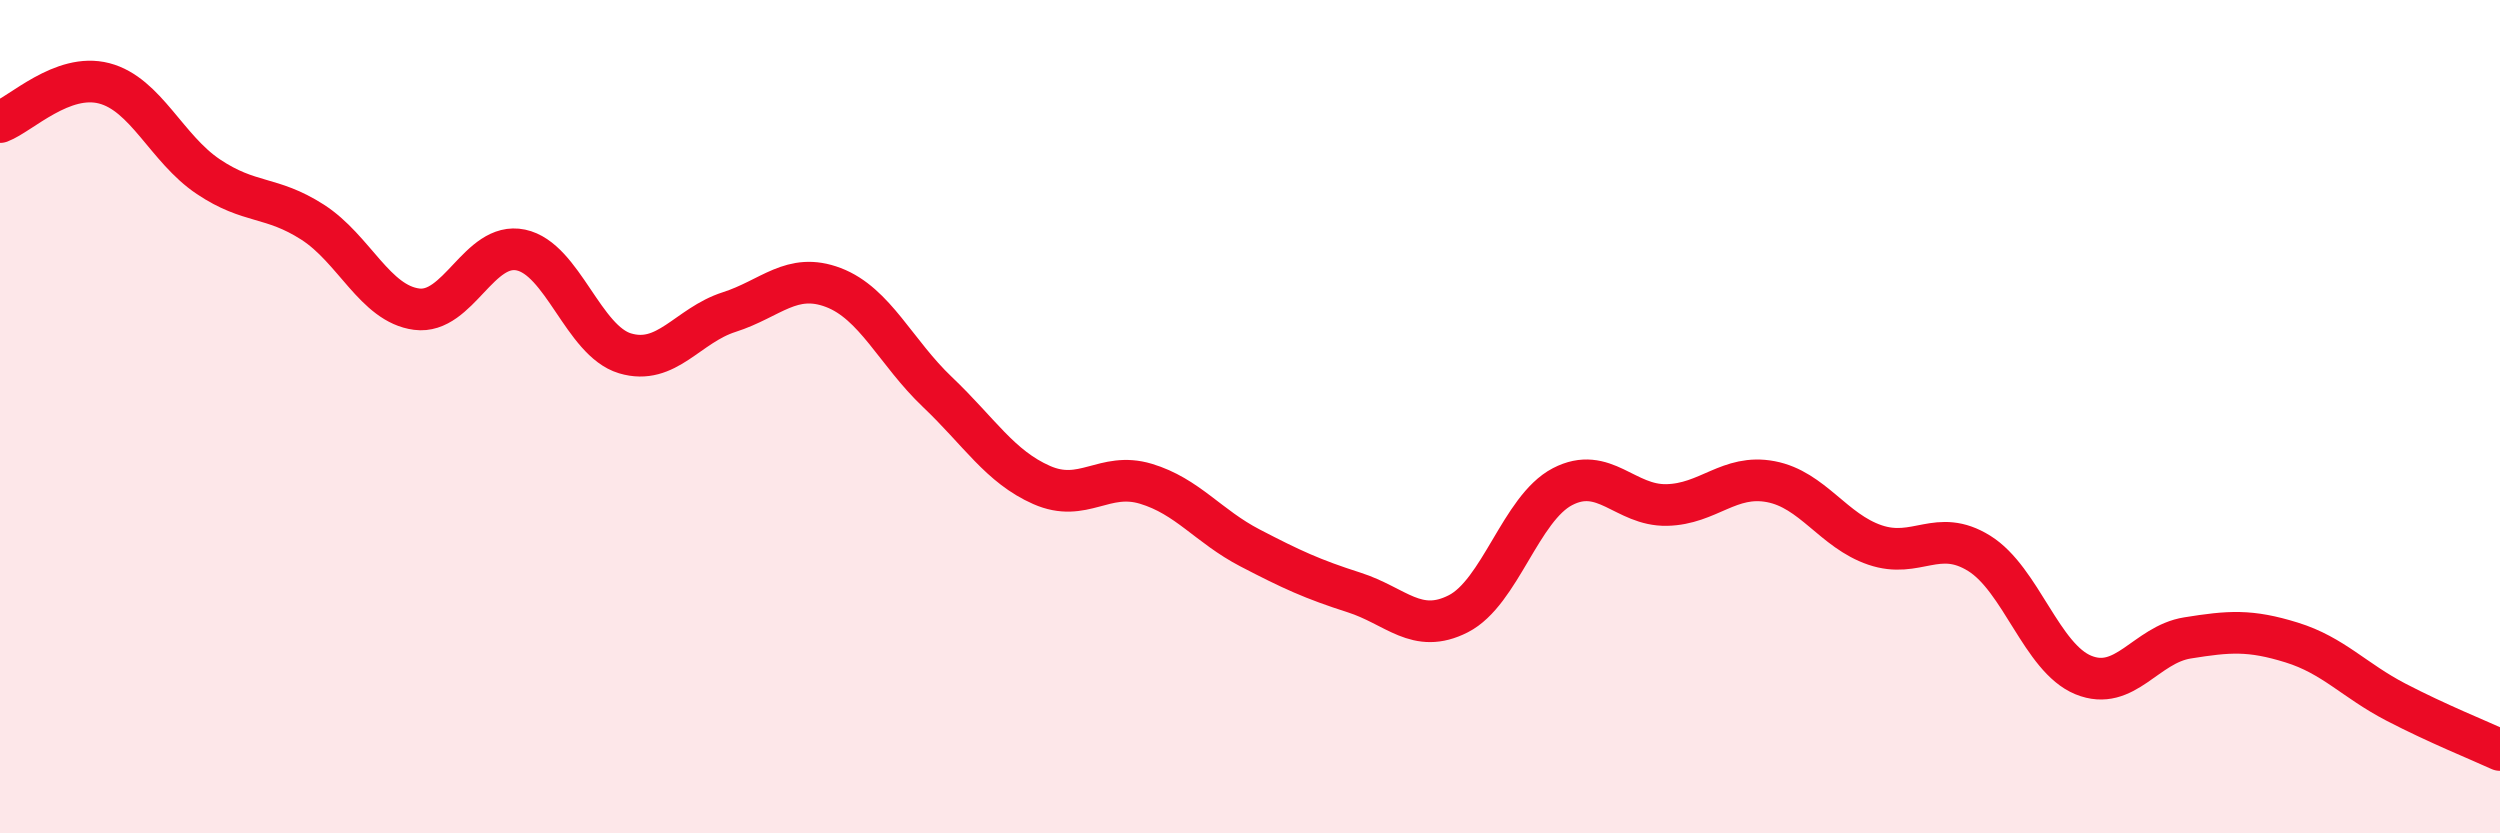
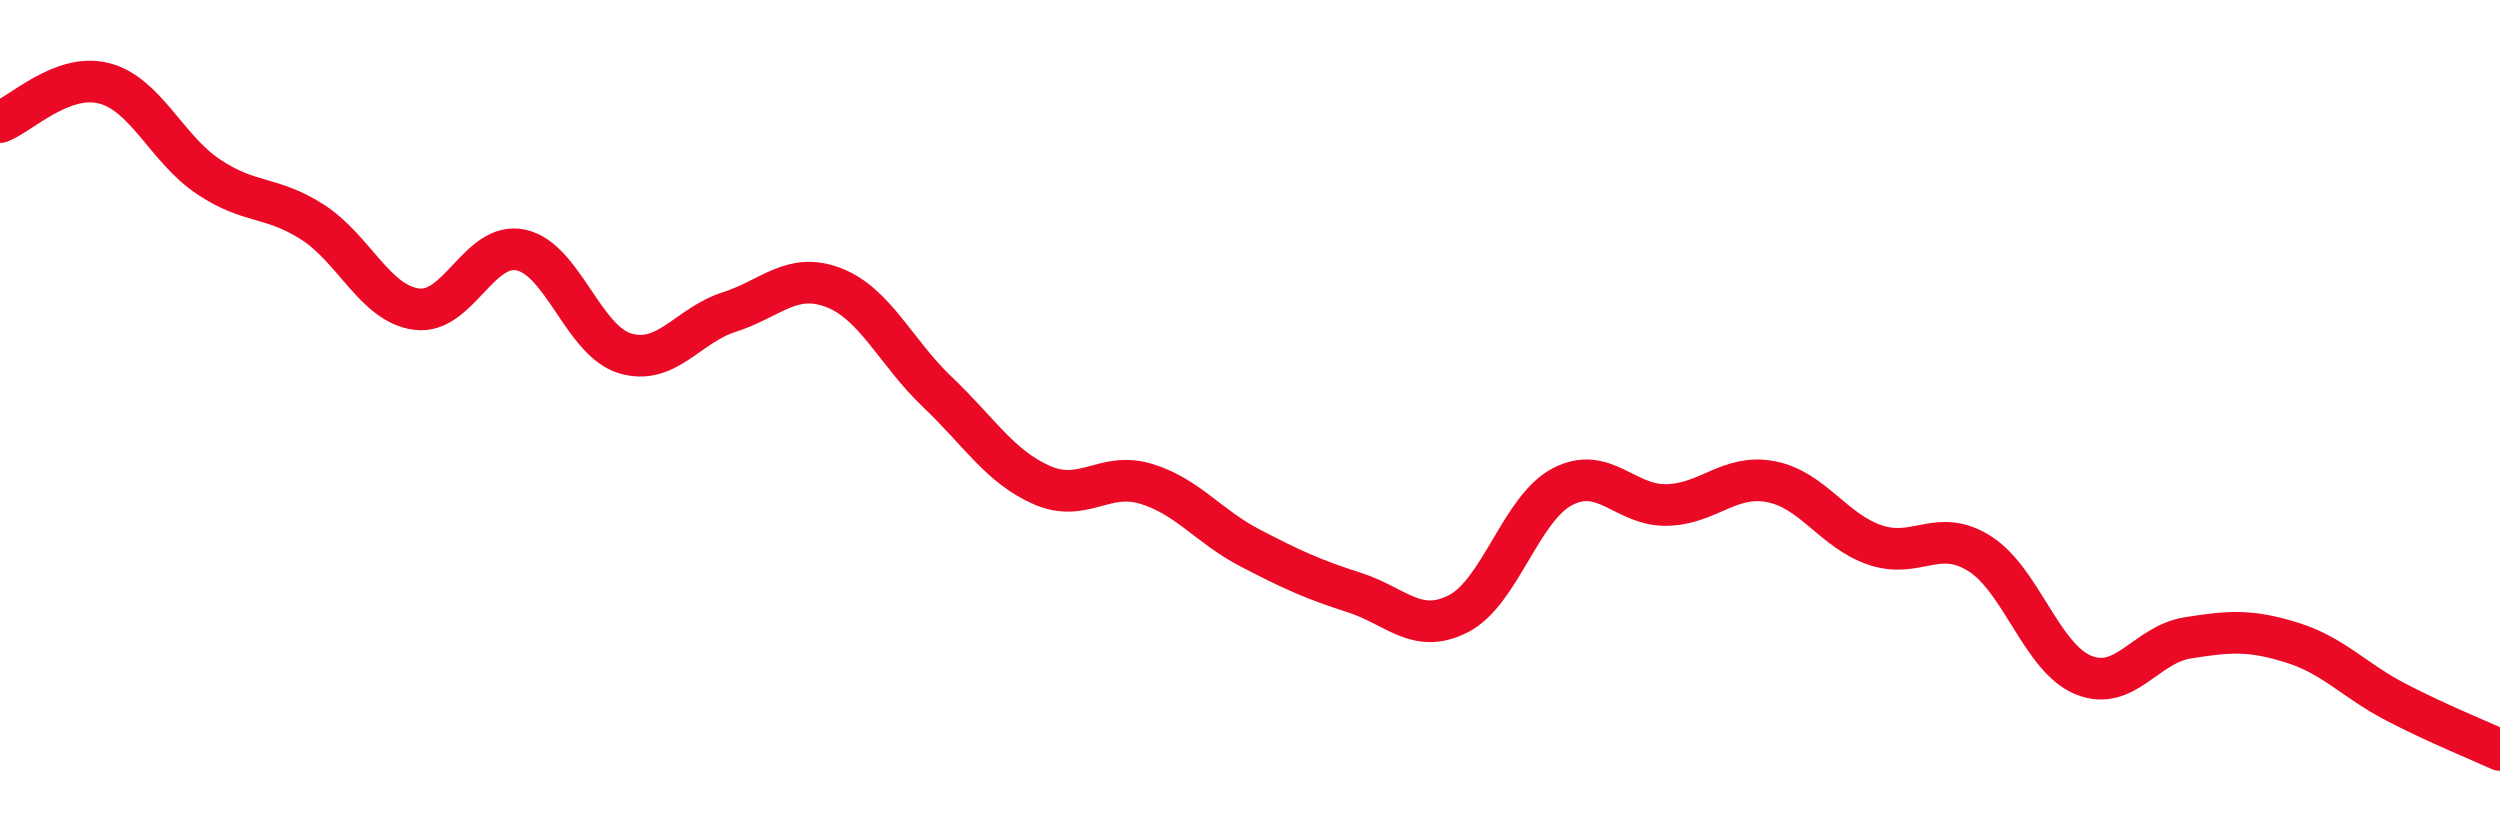
<svg xmlns="http://www.w3.org/2000/svg" width="60" height="20" viewBox="0 0 60 20">
-   <path d="M 0,2.93 C 0.5,2.74 1.5,1.74 2.5,2 C 3.5,2.26 4,3.57 5,4.24 C 6,4.91 6.5,4.69 7.5,5.33 C 8.5,5.97 9,7.29 10,7.42 C 11,7.55 11.5,5.79 12.5,6 C 13.5,6.21 14,8.18 15,8.48 C 16,8.78 16.5,7.81 17.5,7.49 C 18.5,7.17 19,6.52 20,6.9 C 21,7.28 21.5,8.46 22.5,9.41 C 23.5,10.36 24,11.2 25,11.64 C 26,12.08 26.5,11.31 27.5,11.61 C 28.5,11.91 29,12.63 30,13.15 C 31,13.67 31.5,13.9 32.5,14.22 C 33.5,14.54 34,15.24 35,14.73 C 36,14.22 36.5,12.2 37.5,11.68 C 38.5,11.16 39,12.14 40,12.12 C 41,12.1 41.5,11.37 42.5,11.56 C 43.5,11.75 44,12.74 45,13.08 C 46,13.42 46.5,12.66 47.5,13.28 C 48.5,13.9 49,15.79 50,16.2 C 51,16.61 51.5,15.47 52.5,15.31 C 53.5,15.15 54,15.11 55,15.42 C 56,15.73 56.5,16.33 57.5,16.85 C 58.5,17.37 59.5,17.77 60,18L60 20L0 20Z" fill="#EB0A25" opacity="0.1" stroke-linecap="round" stroke-linejoin="round" />
  <path d="M 0,2.93 C 0.5,2.74 1.5,1.74 2.5,2 C 3.5,2.26 4,3.57 5,4.24 C 6,4.91 6.5,4.69 7.5,5.33 C 8.5,5.97 9,7.29 10,7.42 C 11,7.55 11.5,5.79 12.5,6 C 13.5,6.21 14,8.18 15,8.48 C 16,8.78 16.5,7.81 17.5,7.49 C 18.5,7.17 19,6.52 20,6.9 C 21,7.28 21.5,8.46 22.5,9.41 C 23.5,10.36 24,11.2 25,11.64 C 26,12.08 26.5,11.31 27.5,11.61 C 28.5,11.91 29,12.63 30,13.15 C 31,13.67 31.5,13.9 32.5,14.22 C 33.5,14.54 34,15.24 35,14.73 C 36,14.22 36.5,12.2 37.5,11.68 C 38.5,11.16 39,12.14 40,12.12 C 41,12.1 41.5,11.37 42.5,11.56 C 43.5,11.75 44,12.74 45,13.08 C 46,13.42 46.5,12.66 47.5,13.28 C 48.5,13.9 49,15.79 50,16.2 C 51,16.61 51.5,15.47 52.5,15.31 C 53.5,15.15 54,15.11 55,15.42 C 56,15.73 56.5,16.33 57.5,16.85 C 58.5,17.37 59.5,17.77 60,18" stroke="#EB0A25" stroke-width="1" fill="none" stroke-linecap="round" stroke-linejoin="round" />
</svg>